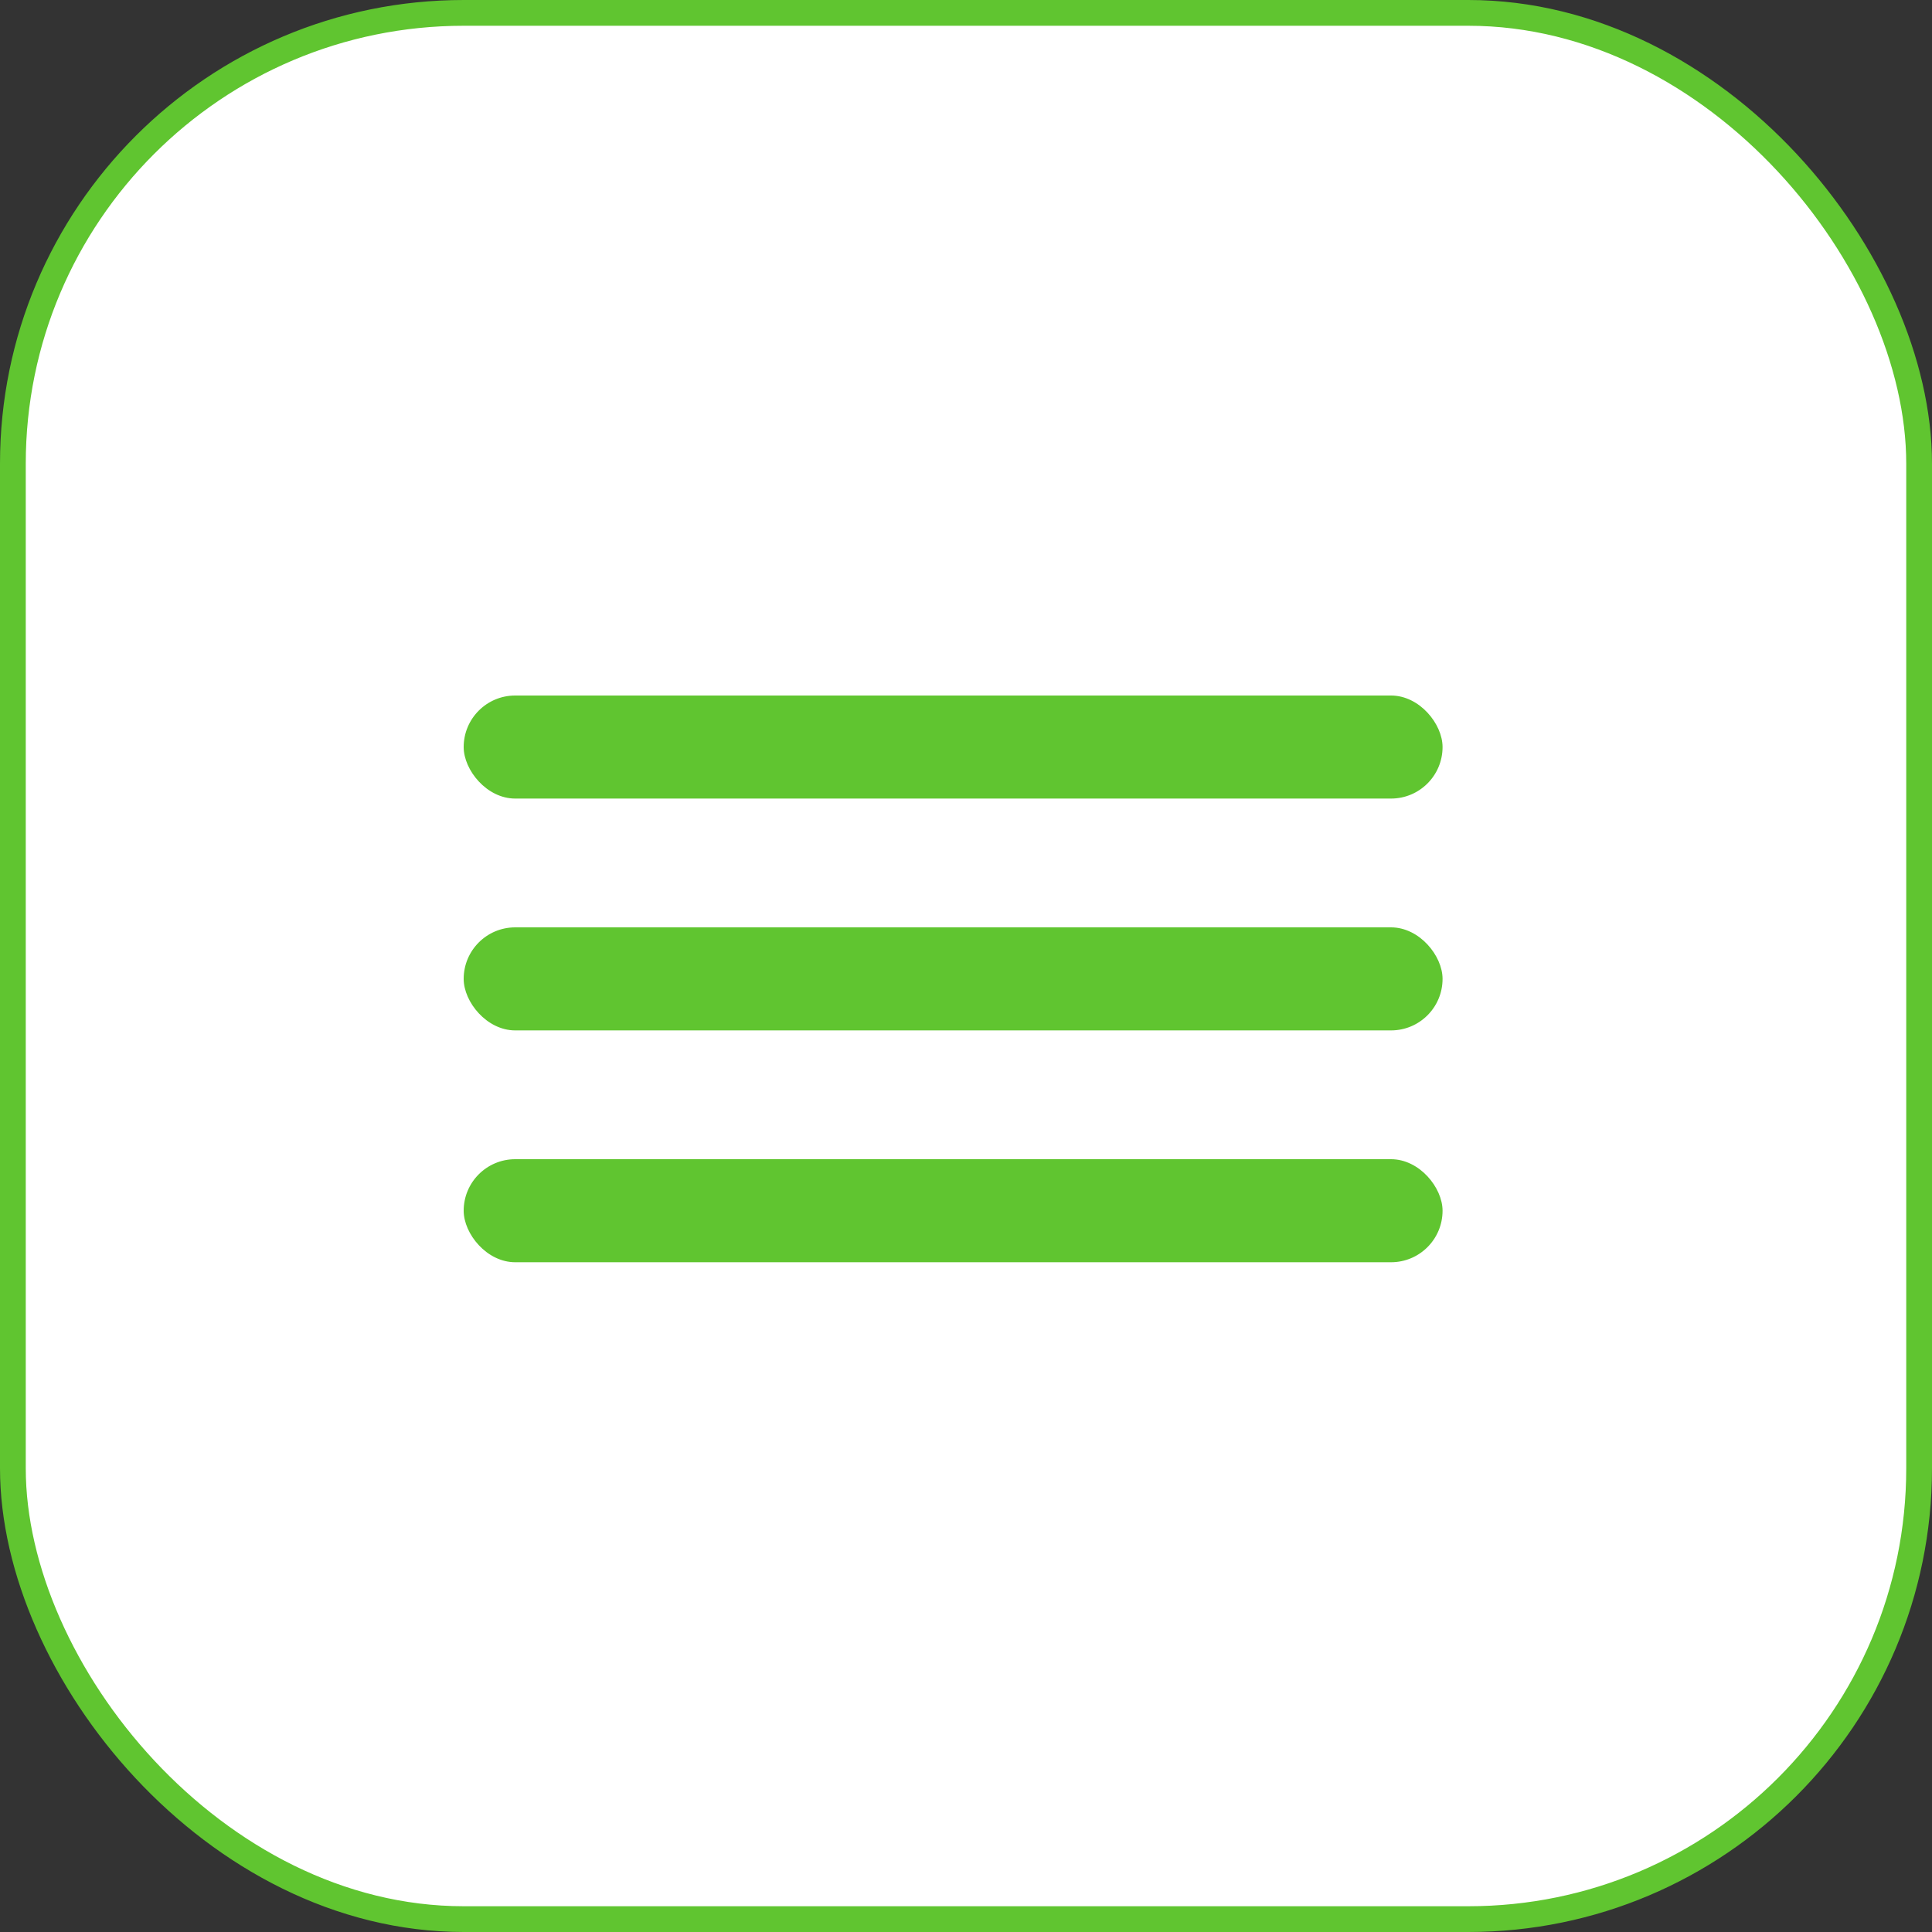
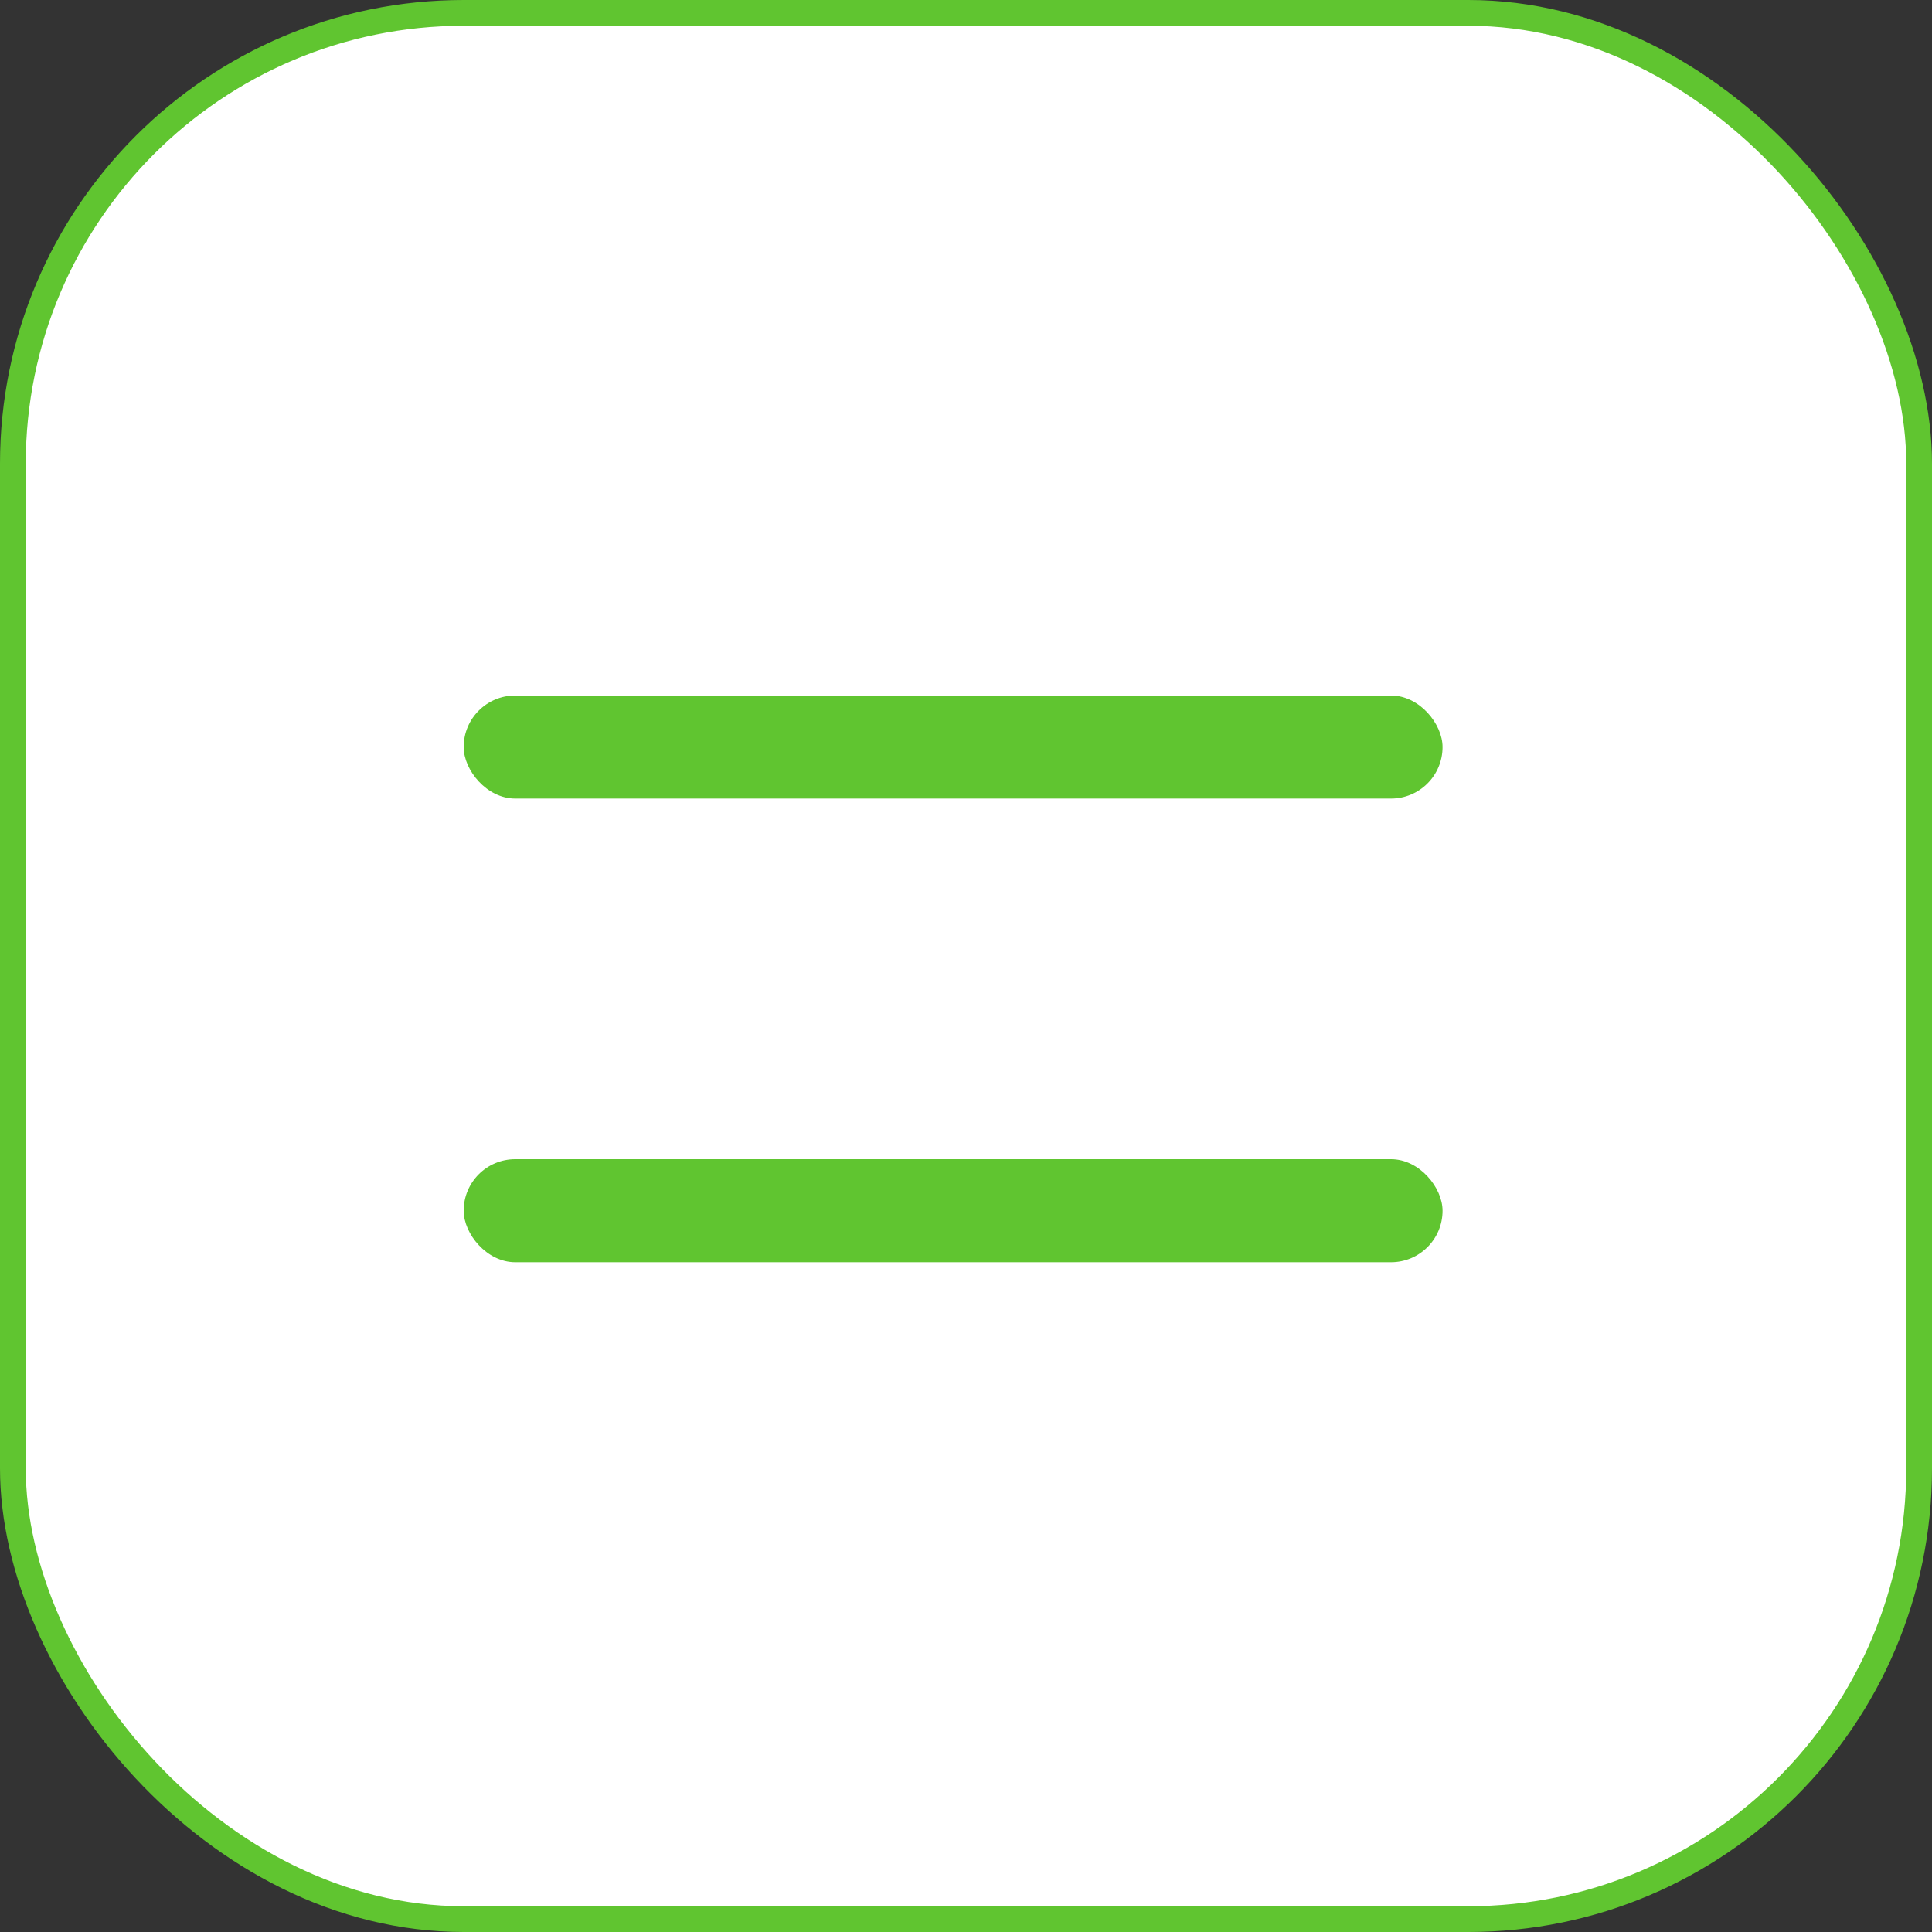
<svg xmlns="http://www.w3.org/2000/svg" width="75" height="75" viewBox="0 0 75 75" fill="none">
  <rect x="0" y="0" width="75" height="75" fill="#333333" stroke="none" />
  <rect x="0.5" y="0.5" width="74" height="74" rx="17.5" fill="white" />
  <rect x="18" y="27" width="38" height="4" rx="2" fill="#60C530" />
-   <rect x="18" y="36" width="38" height="4" rx="2" fill="#60C530" />
  <rect x="18" y="45" width="38" height="4" rx="2" fill="#60C530" />
  <rect x="0.5" y="0.5" width="74" height="74" rx="17.5" stroke="#60C530" />
</svg>